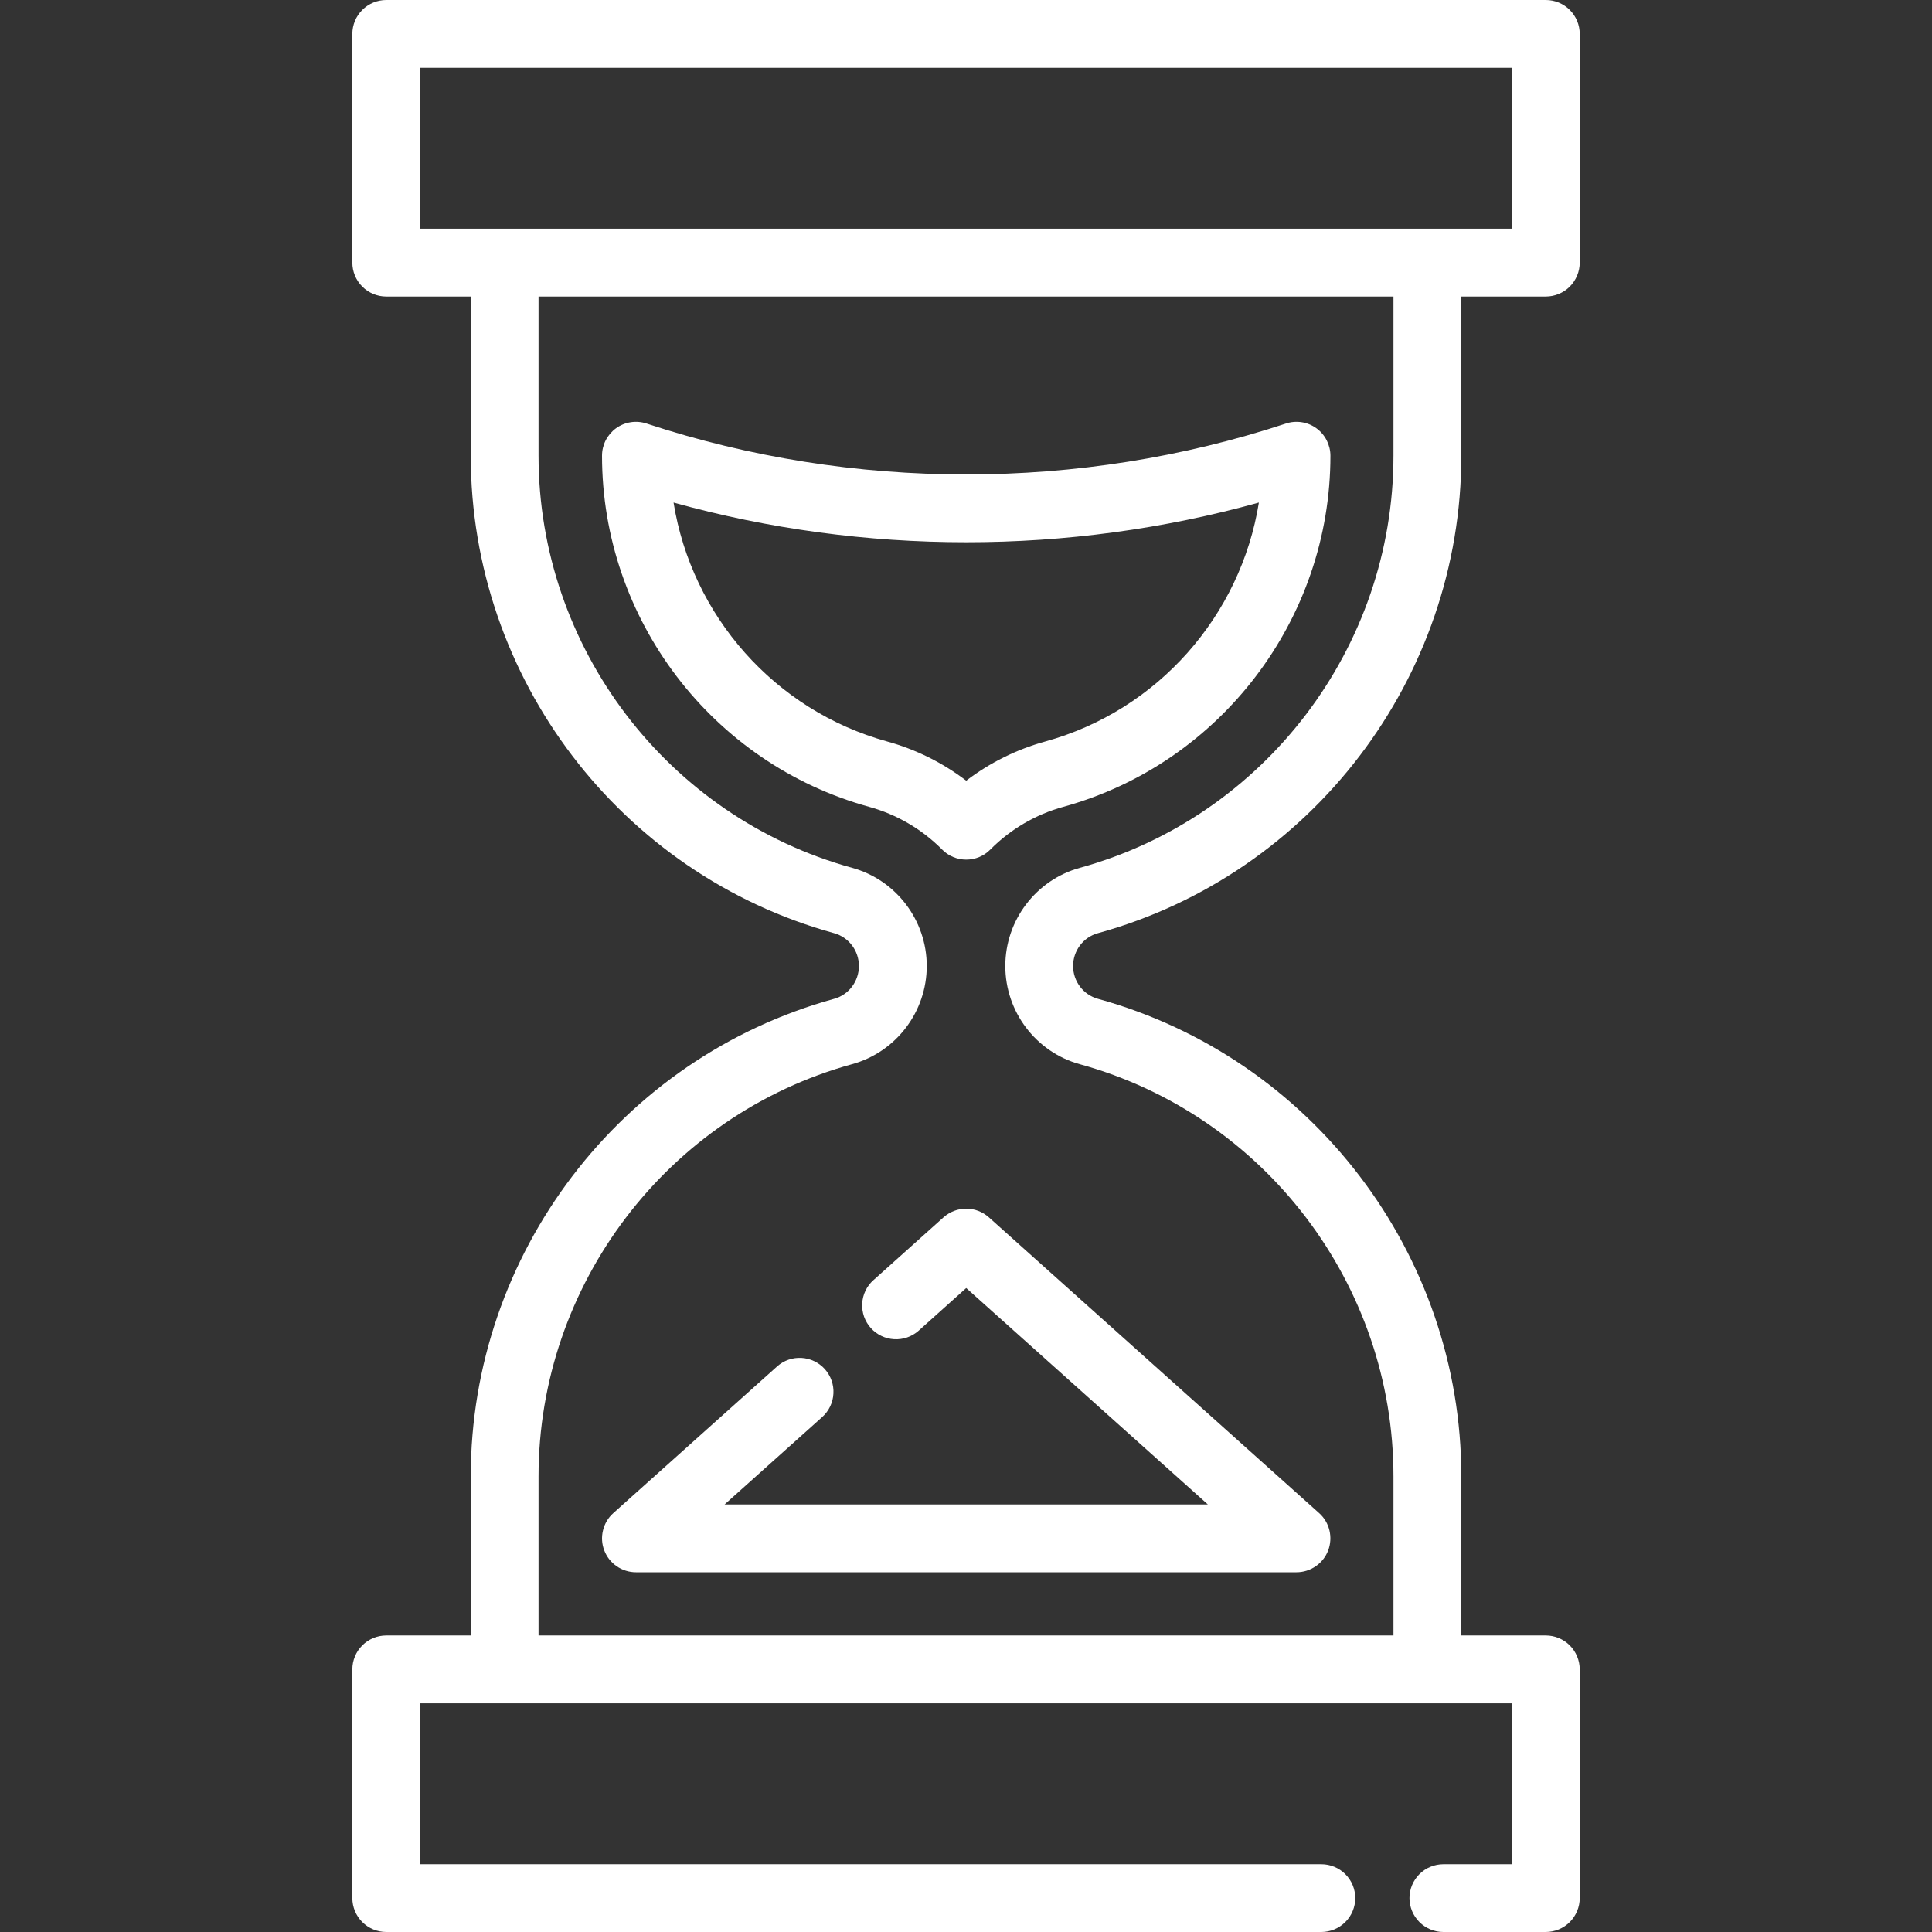
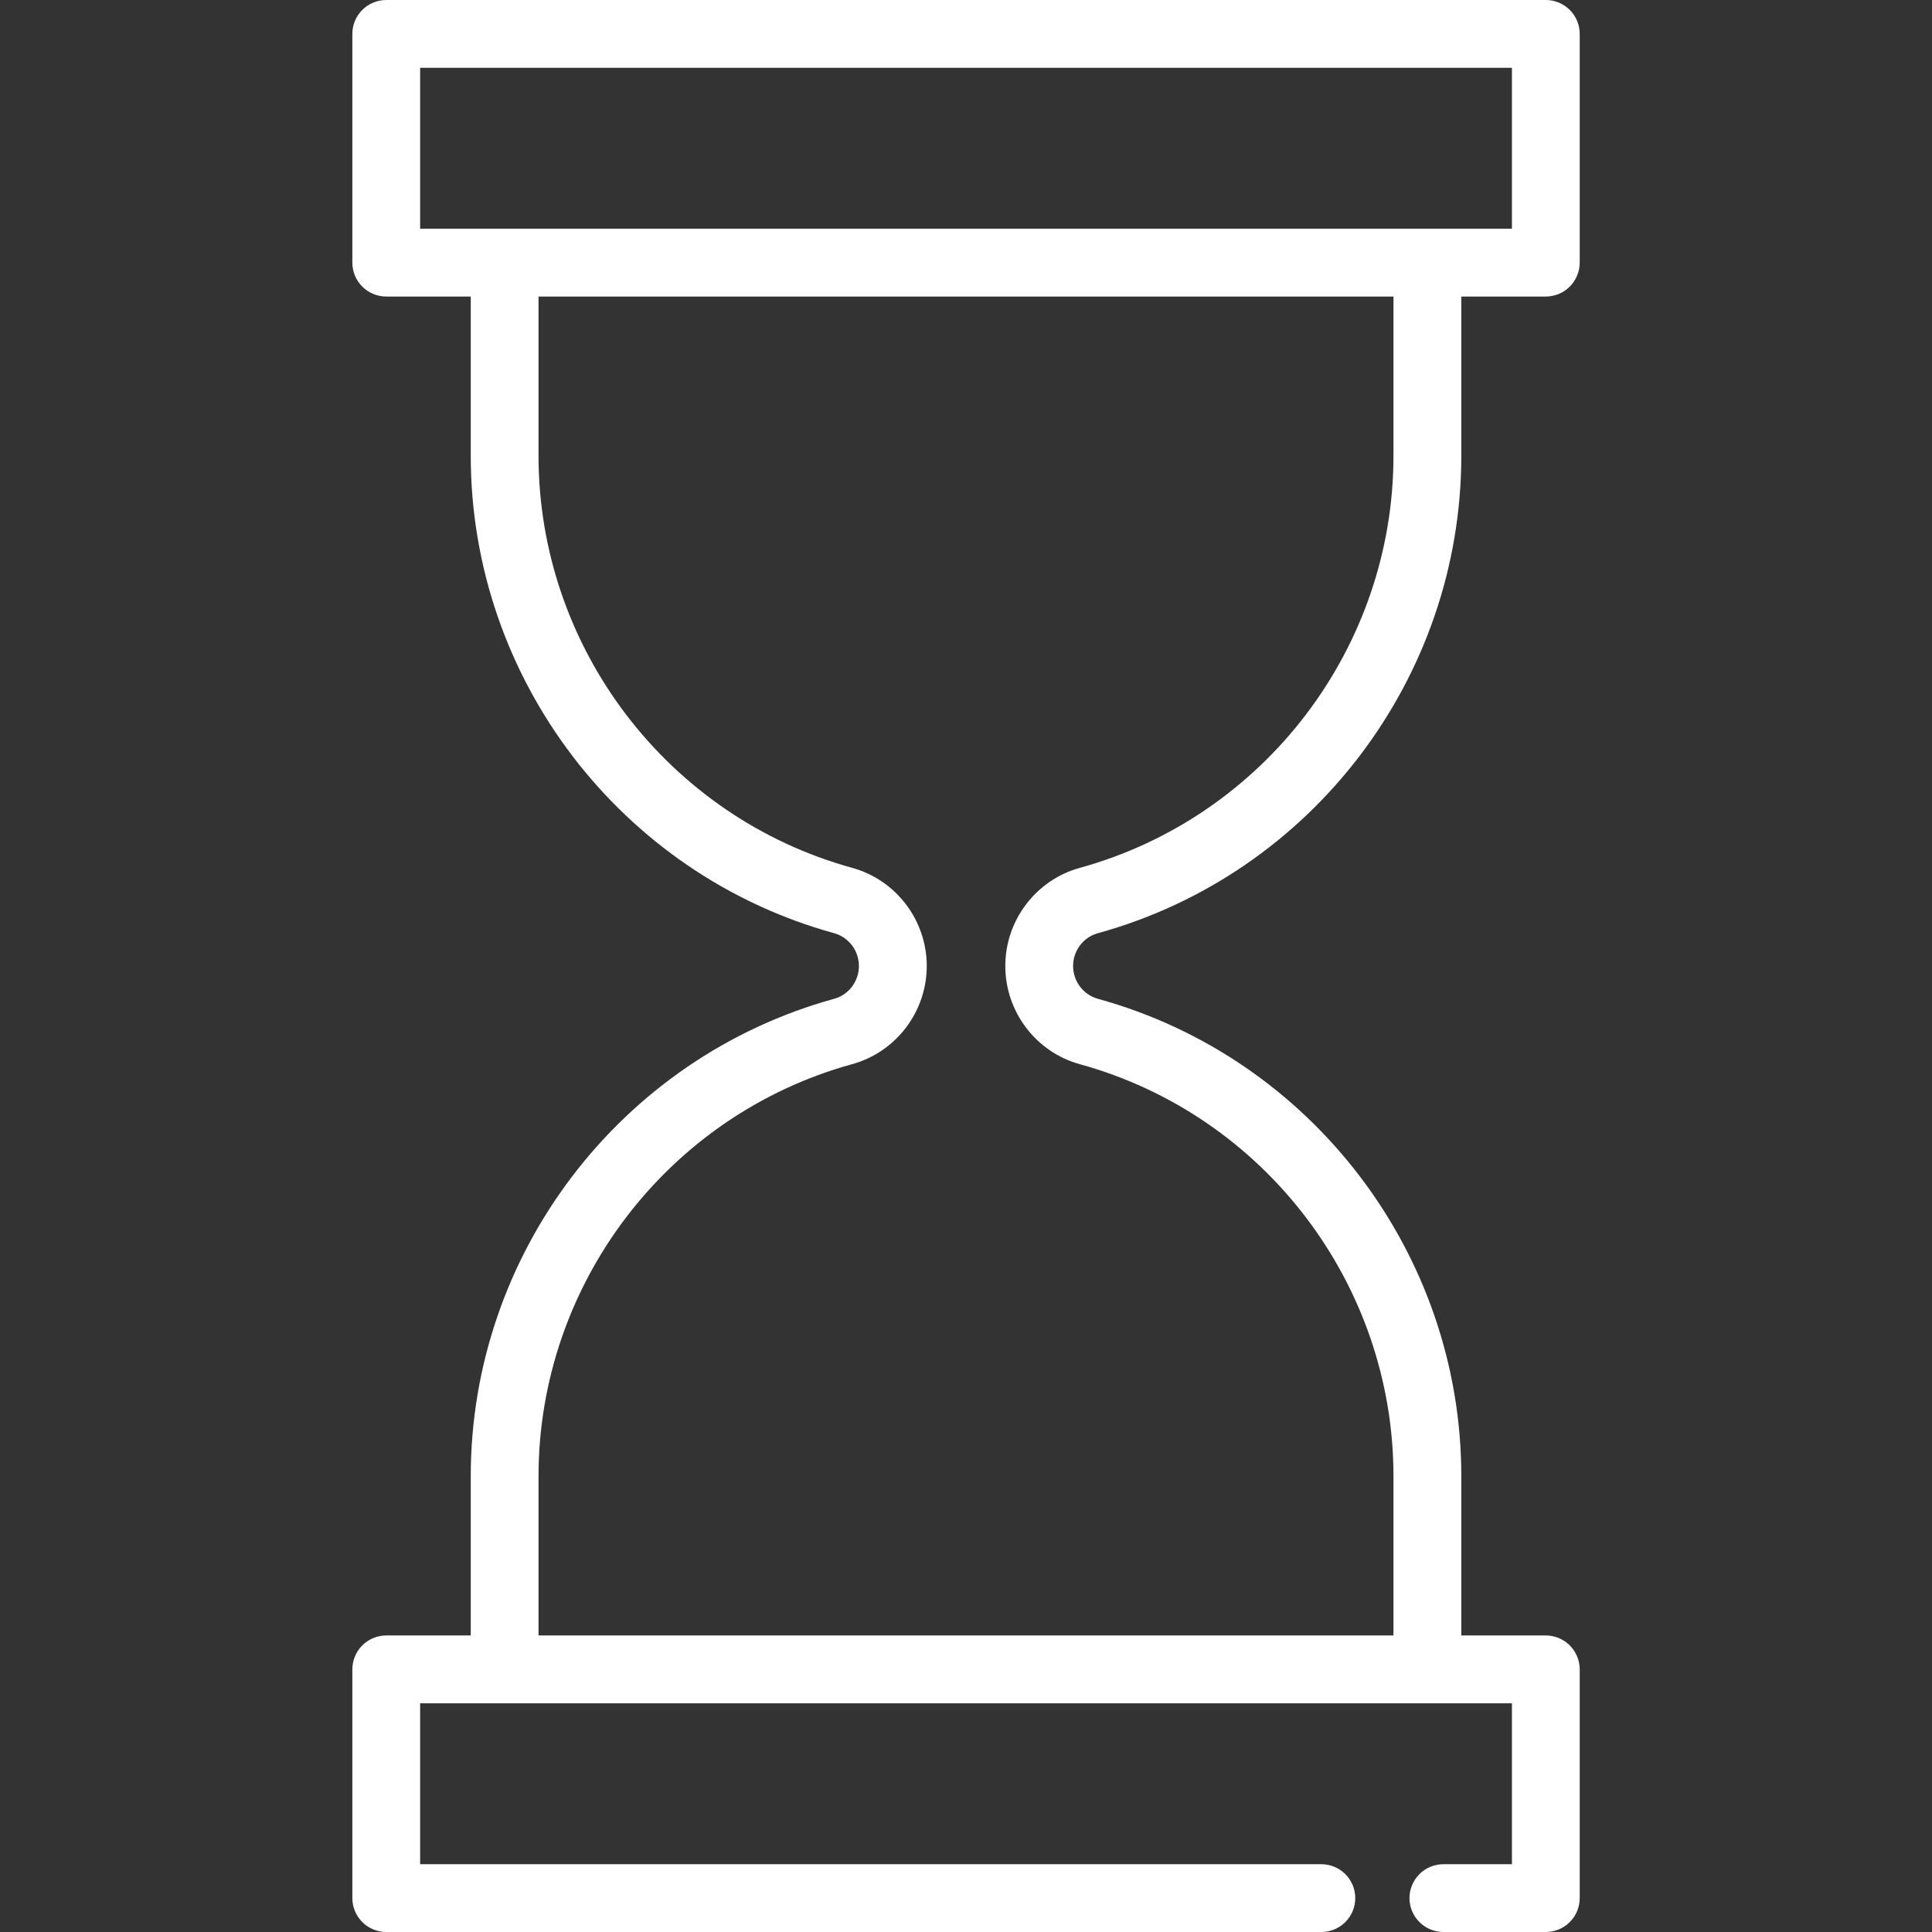
<svg xmlns="http://www.w3.org/2000/svg" width="35" height="35" viewBox="0 0 35 35" fill="none">
  <rect x="0" y="0" width="35" height="35" fill="#333333" stroke="none" />
  <g clip-path="url(#clip0_2317_292)">
    <path d="M28.004 29.628H26.473V26.745C26.473 22.719 23.765 19.162 19.889 18.094C19.625 18.021 19.44 17.777 19.44 17.5C19.44 17.223 19.625 16.978 19.889 16.906C23.765 15.838 26.473 12.28 26.473 8.255V5.372H28.004C28.084 5.372 28.164 5.356 28.239 5.325C28.313 5.294 28.381 5.249 28.438 5.192C28.495 5.135 28.54 5.067 28.571 4.992C28.602 4.918 28.618 4.838 28.618 4.757V0.614C28.618 0.451 28.553 0.295 28.438 0.18C28.323 0.065 28.167 3.80571e-09 28.004 3.8057e-09H6.997C6.916 -8.97506e-06 6.836 0.016 6.762 0.047C6.687 0.078 6.62 0.123 6.563 0.18C6.506 0.237 6.46 0.305 6.43 0.379C6.399 0.454 6.383 0.533 6.383 0.614V4.757C6.383 4.92 6.448 5.077 6.563 5.192C6.678 5.307 6.834 5.372 6.997 5.372H8.528V8.255C8.528 12.28 11.235 15.838 15.112 16.906C15.376 16.979 15.56 17.223 15.56 17.5C15.56 17.777 15.376 18.022 15.112 18.094C11.235 19.162 8.528 22.72 8.528 26.745V29.628H6.997C6.916 29.628 6.836 29.644 6.762 29.675C6.687 29.706 6.62 29.751 6.563 29.808C6.506 29.865 6.46 29.933 6.43 30.008C6.399 30.082 6.383 30.162 6.383 30.243V34.386C6.383 34.549 6.448 34.705 6.563 34.82C6.678 34.935 6.834 35 6.997 35H23.938C24.018 35 24.098 34.984 24.173 34.953C24.247 34.922 24.315 34.877 24.372 34.82C24.429 34.763 24.474 34.696 24.505 34.621C24.536 34.547 24.552 34.467 24.552 34.386C24.552 34.223 24.487 34.067 24.372 33.952C24.257 33.837 24.101 33.772 23.938 33.772H7.611V30.857H27.39V33.772H26.148C26.068 33.772 25.988 33.788 25.913 33.819C25.839 33.849 25.771 33.895 25.714 33.952C25.657 34.009 25.612 34.076 25.581 34.151C25.55 34.225 25.534 34.305 25.534 34.386C25.534 34.549 25.599 34.705 25.714 34.82C25.829 34.935 25.985 35 26.148 35H28.004C28.084 35 28.164 34.984 28.239 34.953C28.313 34.922 28.381 34.877 28.438 34.82C28.495 34.763 28.54 34.696 28.571 34.621C28.602 34.547 28.618 34.467 28.618 34.386V30.243C28.618 30.162 28.602 30.082 28.571 30.008C28.54 29.933 28.495 29.865 28.438 29.808C28.381 29.751 28.313 29.706 28.239 29.675C28.164 29.644 28.084 29.628 28.004 29.628ZM7.611 4.143V1.228H27.39V4.143H7.611ZM25.244 29.628H9.756V26.745C9.756 23.27 12.093 20.2 15.438 19.278C16.233 19.059 16.789 18.328 16.789 17.5C16.789 16.672 16.233 15.941 15.438 15.722C12.093 14.8 9.756 11.73 9.756 8.255V5.372H25.244V8.255C25.244 11.73 22.908 14.8 19.562 15.722C18.767 15.941 18.212 16.672 18.212 17.5C18.212 18.328 18.767 19.06 19.562 19.279C22.908 20.2 25.244 23.27 25.244 26.745V29.628H25.244Z" fill="white" />
-     <path d="M23.897 27.411L17.914 22.053C17.801 21.952 17.655 21.896 17.504 21.896C17.353 21.896 17.207 21.952 17.094 22.052L15.823 23.191C15.763 23.244 15.714 23.309 15.679 23.382C15.644 23.455 15.624 23.534 15.62 23.614C15.615 23.695 15.627 23.775 15.653 23.852C15.68 23.928 15.722 23.998 15.775 24.058C16.002 24.31 16.39 24.332 16.643 24.106L17.504 23.334L21.881 27.254H13.127L14.895 25.671C14.955 25.617 15.004 25.552 15.039 25.479C15.074 25.406 15.094 25.328 15.098 25.247C15.103 25.166 15.091 25.086 15.065 25.01C15.038 24.934 14.997 24.864 14.943 24.803C14.716 24.551 14.328 24.529 14.076 24.756L11.111 27.411C11.018 27.494 10.953 27.603 10.924 27.724C10.894 27.845 10.902 27.972 10.947 28.088C10.991 28.204 11.07 28.304 11.172 28.374C11.275 28.445 11.396 28.483 11.52 28.483H23.488C23.612 28.483 23.733 28.445 23.836 28.374C23.938 28.304 24.017 28.204 24.061 28.088C24.105 27.972 24.113 27.845 24.084 27.724C24.055 27.603 23.99 27.494 23.897 27.411ZM23.847 7.758C23.769 7.701 23.678 7.664 23.582 7.649C23.486 7.634 23.387 7.642 23.295 7.673C19.561 8.903 15.447 8.903 11.713 7.673C11.62 7.642 11.522 7.634 11.426 7.649C11.33 7.664 11.239 7.701 11.16 7.758C11.082 7.815 11.018 7.89 10.973 7.976C10.929 8.063 10.906 8.159 10.906 8.256C10.906 11.216 12.897 13.832 15.746 14.617C16.247 14.755 16.702 15.022 17.068 15.391C17.125 15.449 17.193 15.495 17.268 15.526C17.343 15.557 17.423 15.573 17.504 15.573C17.585 15.573 17.666 15.557 17.74 15.526C17.815 15.495 17.883 15.449 17.94 15.391C18.305 15.022 18.761 14.755 19.262 14.617C22.111 13.832 24.102 11.216 24.102 8.256C24.102 8.159 24.078 8.063 24.034 7.976C23.99 7.89 23.926 7.815 23.847 7.758ZM18.935 13.433C18.417 13.576 17.931 13.817 17.504 14.143C17.077 13.817 16.591 13.576 16.073 13.433C14.031 12.87 12.531 11.152 12.202 9.104C15.653 10.063 19.355 10.063 22.806 9.104C22.477 11.152 20.977 12.87 18.935 13.433Z" fill="white" />
  </g>
  <defs>
    <clipPath id="clip0_2317_292">
      <rect width="35" height="35" fill="white" />
    </clipPath>
  </defs>
</svg>